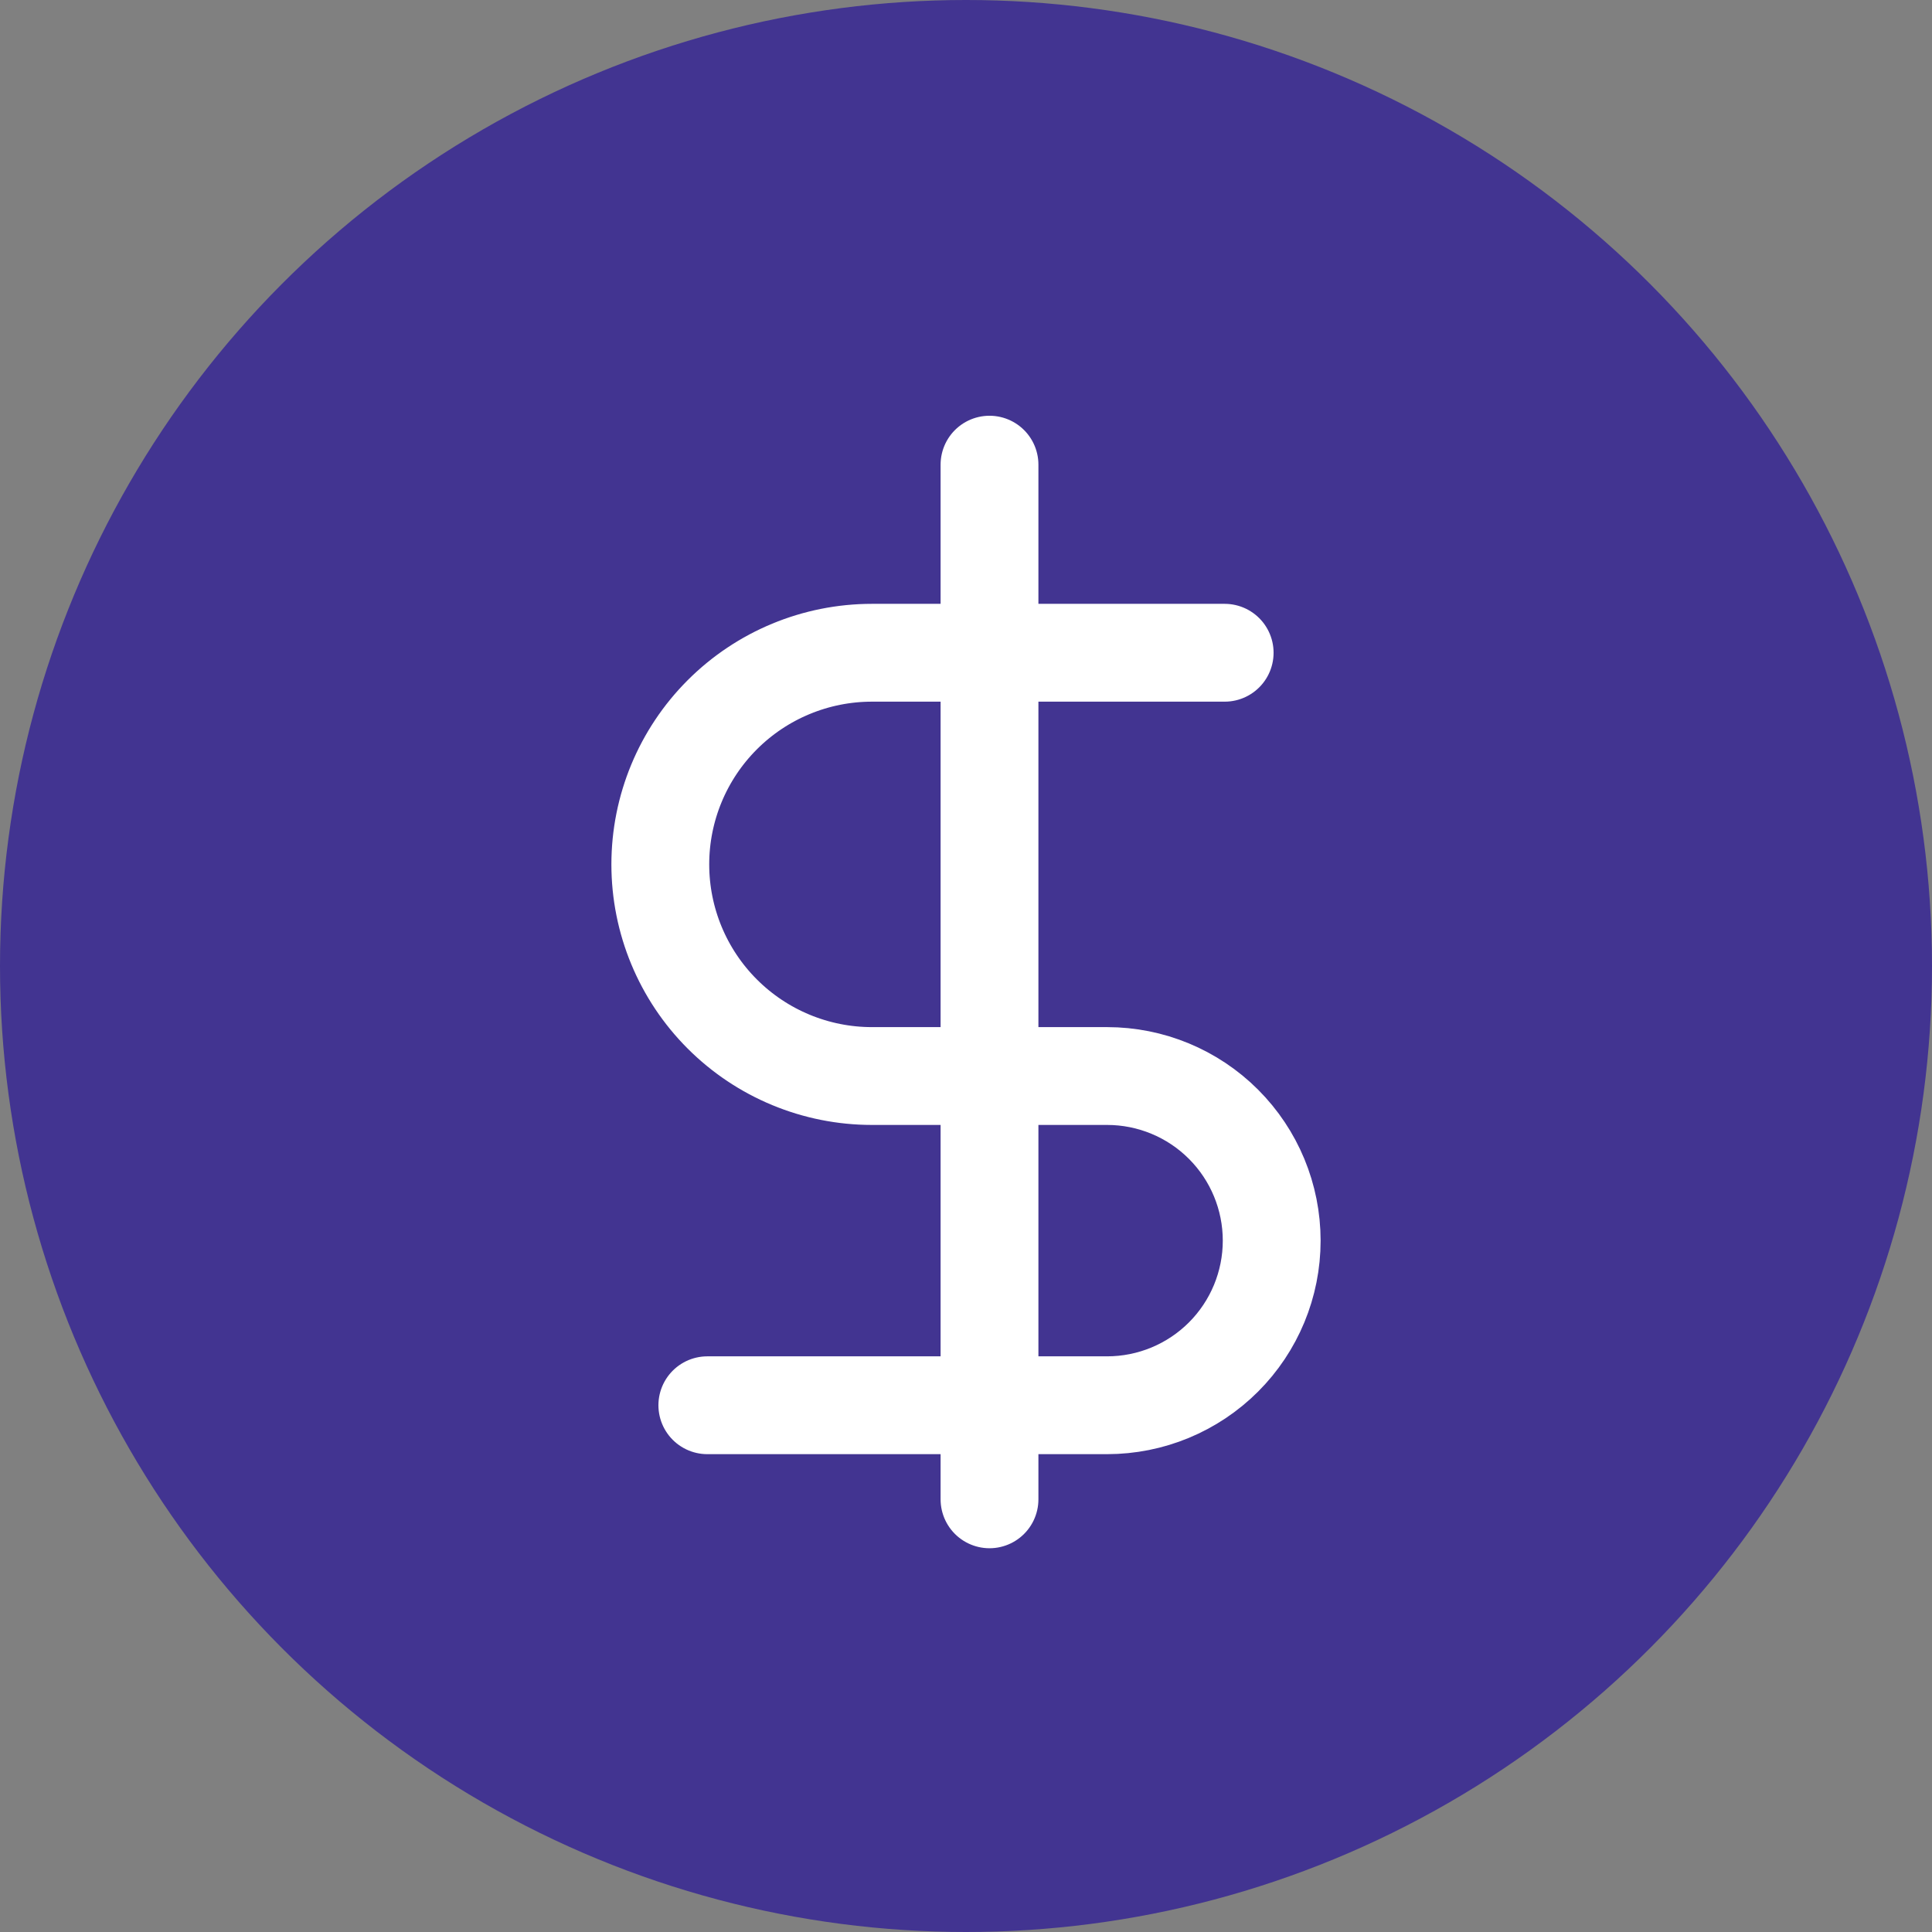
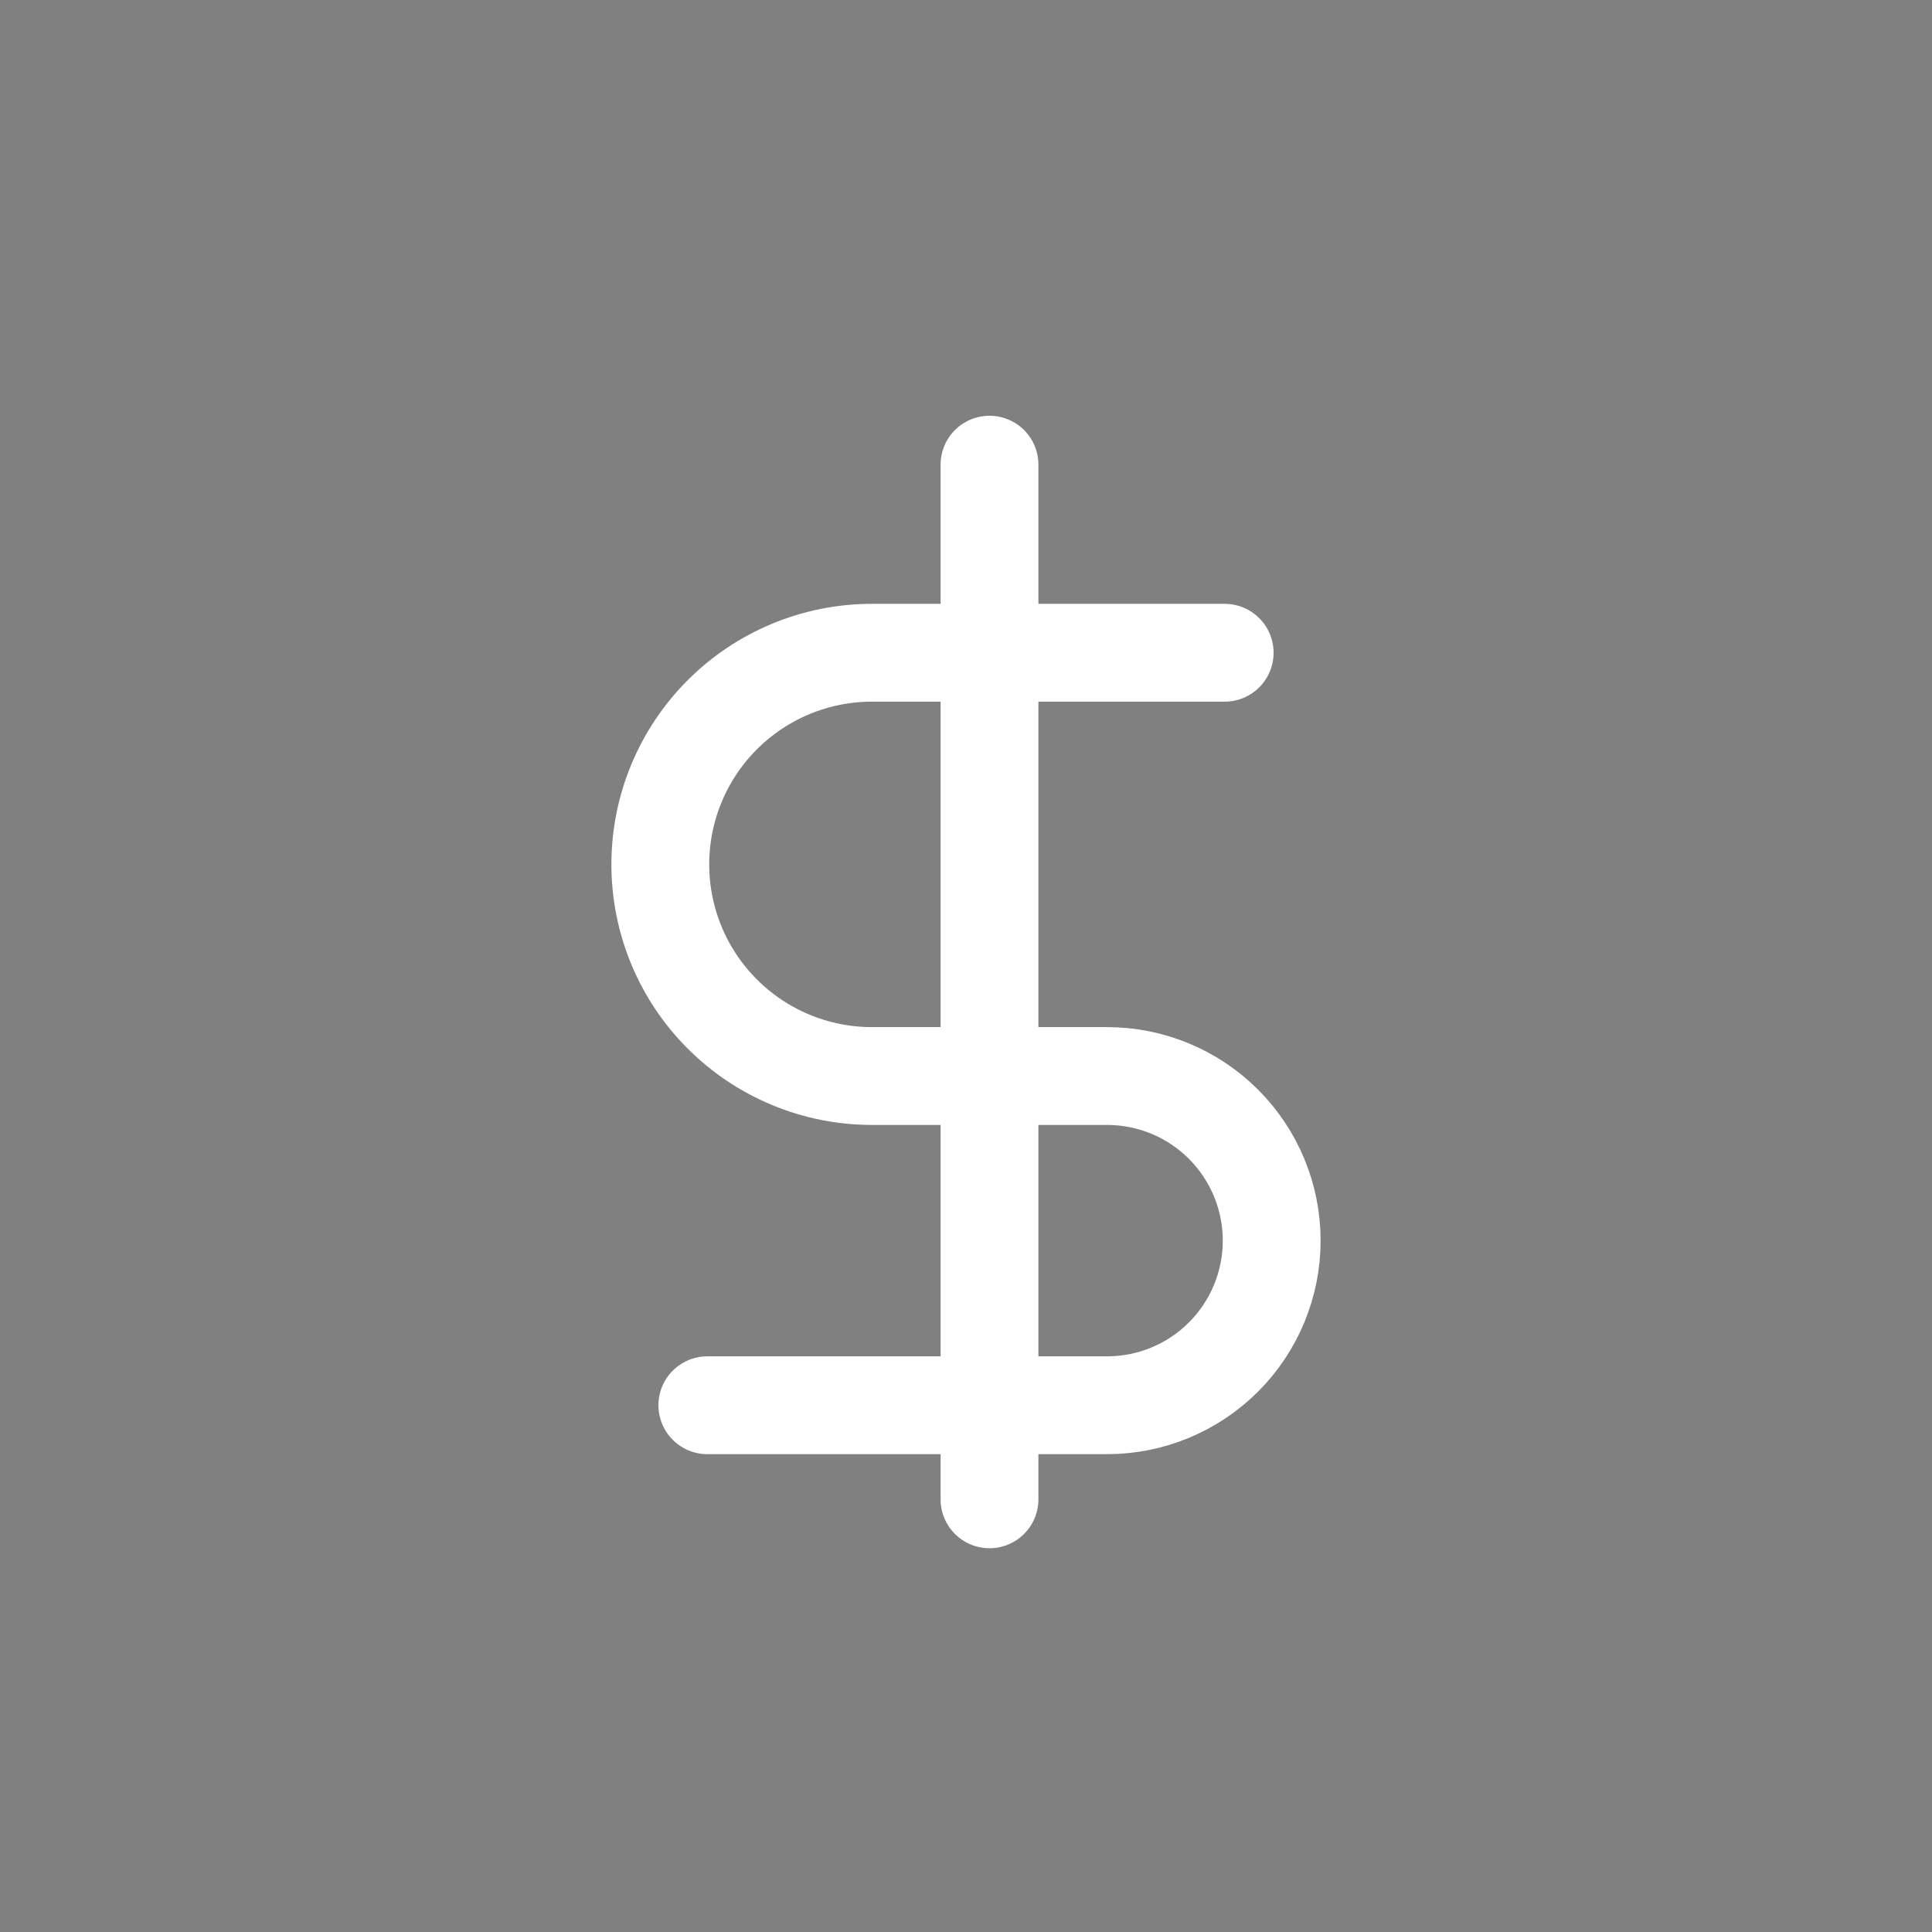
<svg xmlns="http://www.w3.org/2000/svg" width="79" height="79" viewBox="0 0 79 79" fill="none">
  <rect x="0" y="0" width="79" height="79" fill="#808080" stroke="none" />
-   <circle cx="39.5" cy="39.5" r="39.5" fill="#423491" />
  <path d="M40.461 19V61.308" stroke="white" stroke-width="4" stroke-linecap="round" stroke-linejoin="round" />
  <path d="M50.077 26.691H35.654C33.359 26.691 31.158 27.603 29.535 29.226C27.912 30.849 27 33.05 27 35.345C27 37.64 27.912 39.842 29.535 41.464C31.158 43.087 33.359 43.999 35.654 43.999H45.269C47.054 43.999 48.766 44.708 50.029 45.971C51.291 47.233 52 48.945 52 50.73C52 52.515 51.291 54.227 50.029 55.489C48.766 56.752 47.054 57.461 45.269 57.461H28.923" stroke="white" stroke-width="4" stroke-linecap="round" stroke-linejoin="round" />
</svg>